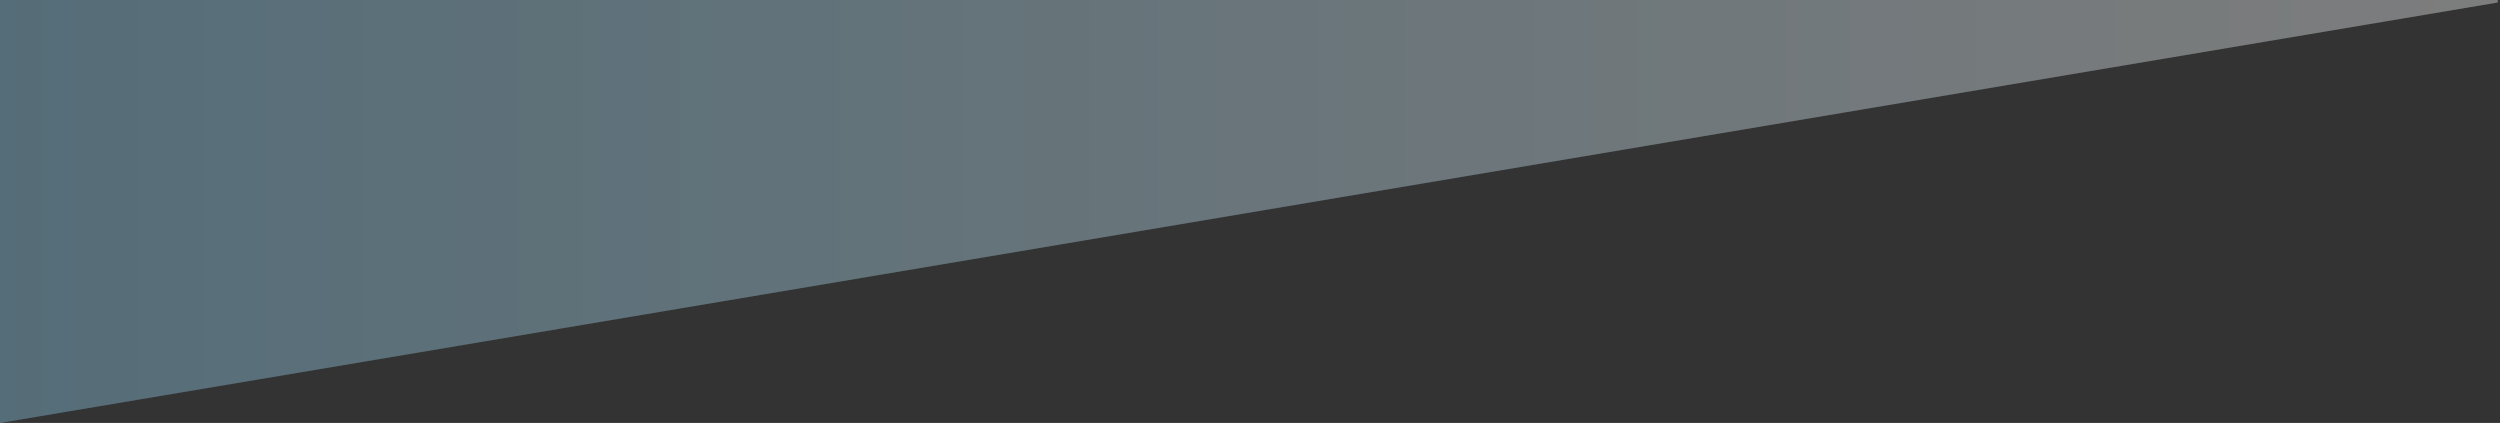
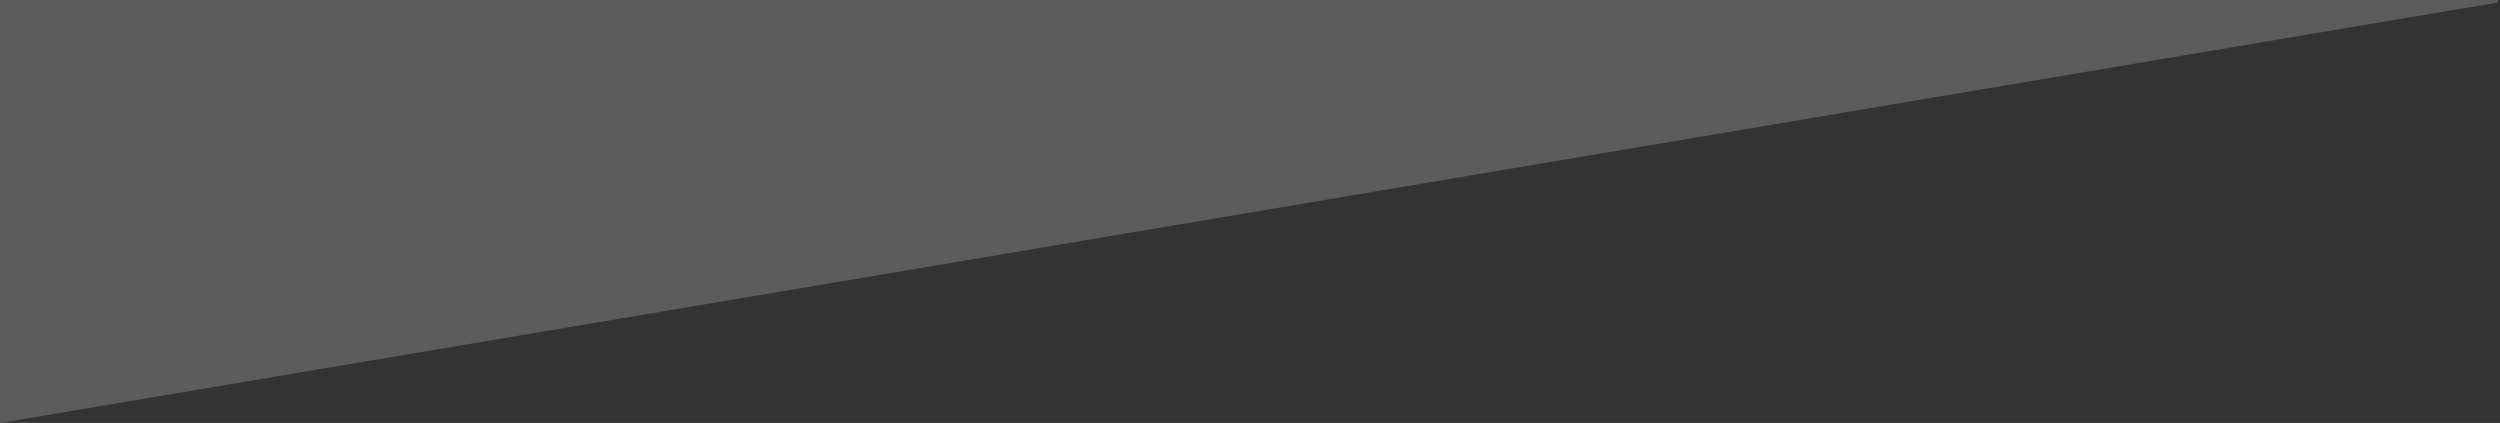
<svg xmlns="http://www.w3.org/2000/svg" enable-background="new 0 0 993 168" viewBox="0 0 993 168">
  <rect x="0" y="0" width="993" height="168" fill="#333333" stroke="none" />
  <linearGradient id="a" gradientTransform="matrix(992.1 0 0 -167.998 -428155.188 25050.703)" gradientUnits="userSpaceOnUse" x1="432.565" x2="431.565" y1="148.613" y2="148.613">
    <stop offset="0" stop-color="#fff" />
    <stop offset="1" stop-color="#38b0e8" />
  </linearGradient>
-   <path clip-rule="evenodd" d="m992.1 1-992.1 167v-168h992.1z" fill="#fff" fill-rule="evenodd" opacity=".2" />
-   <path d="m992.1 1-992.1 167v-168h992.1z" fill="url(#a)" opacity=".2" />
+   <path clip-rule="evenodd" d="m992.1 1-992.1 167v-168h992.1" fill="#fff" fill-rule="evenodd" opacity=".2" />
</svg>